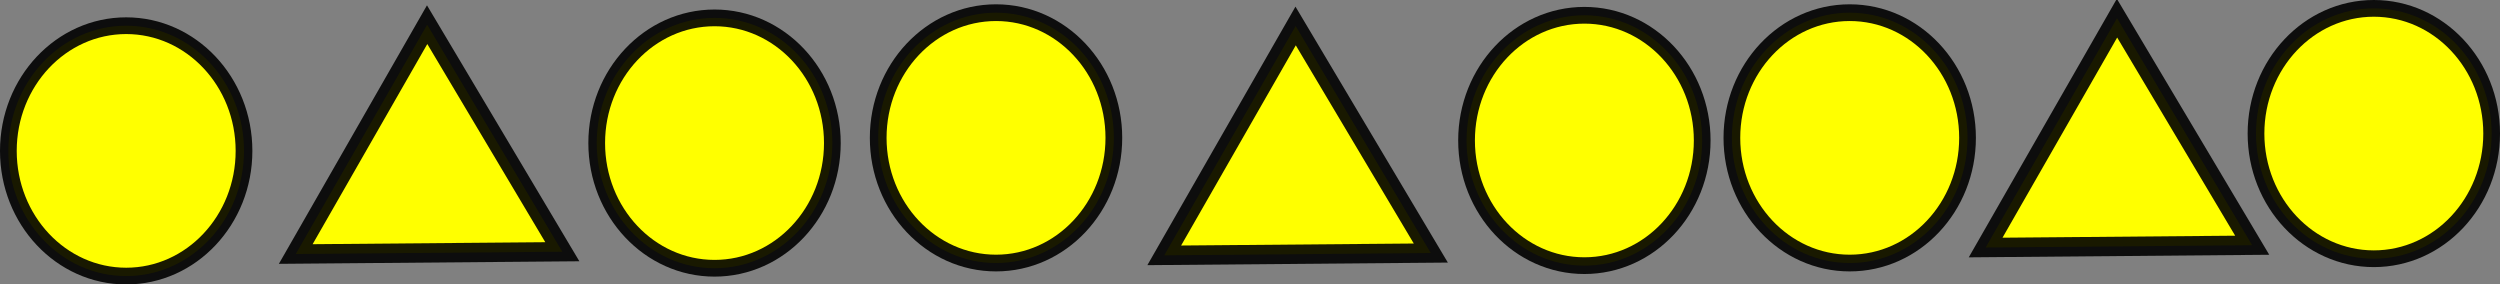
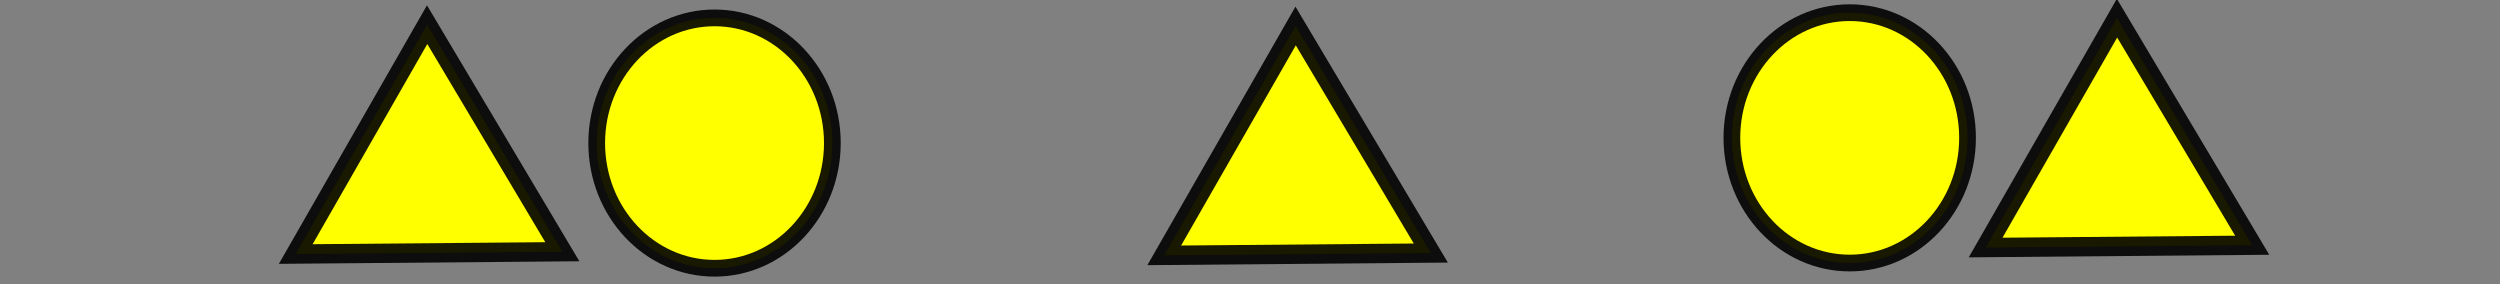
<svg xmlns="http://www.w3.org/2000/svg" xmlns:ns1="http://www.inkscape.org/namespaces/inkscape" xmlns:ns2="http://sodipodi.sourceforge.net/DTD/sodipodi-0.dtd" width="304.118mm" height="34.601mm" viewBox="0 0 304.118 34.601" version="1.1" id="svg857" ns1:version="1.0.2-2 (e86c870879, 2021-01-15)" ns2:docname="59.svg">
  <rect x="0" y="0" width="304.118" height="34.601" fill="#808080" stroke="none" />
  <defs id="defs851" />
  <ns2:namedview id="base" pagecolor="#ffffff" bordercolor="#666666" borderopacity="1.0" ns1:pageopacity="0.0" ns1:pageshadow="2" ns1:zoom="0.35" ns1:cx="533.04053" ns1:cy="359.67267" ns1:document-units="mm" ns1:current-layer="layer1" ns1:document-rotation="0" showgrid="false" width="400mm" ns1:window-width="1267" ns1:window-height="728" ns1:window-x="78" ns1:window-y="0" ns1:window-maximized="0" fit-margin-top="0" fit-margin-left="0" fit-margin-right="0" fit-margin-bottom="0" />
  <g ns1:label="Layer 1" ns1:groupmode="layer" id="layer1" transform="translate(-18.786,-53.003)">
-     <ellipse style="fill:#ffff00;stroke:#000000;stroke-width:2.034;stroke-miterlimit:4;stroke-dasharray:none;stroke-opacity:0.9" id="path6957" cx="34.136" cy="71.358" rx="14.333" ry="15.229" />
    <path ns2:type="star" style="fill:#ffff00;stroke:#000000;stroke-width:6.857;stroke-miterlimit:4;stroke-dasharray:none;stroke-opacity:0.9" id="path7520" ns2:sides="3" ns2:cx="430" ns2:cy="354.28571" ns2:r1="53.908463" ns2:r2="26.954231" ns2:arg1="0.55859932" ns2:arg2="1.6057969" ns1:flatsided="true" ns1:rounded="-3.46945e-18" ns1:randomized="0" ns1:transform-center-x="-0.26502818" ns1:transform-center-y="-17.270853" transform="matrix(0.347,-0.015,0.015,0.343,-83.624,-40.559)" d="m 475.714,382.857 -93.315,-3.267 49.487,-79.179 z" />
    <ellipse style="fill:#ffff00;stroke:#000000;stroke-width:2.034;stroke-miterlimit:4;stroke-dasharray:none;stroke-opacity:0.9" id="path6957-7" cx="105.707" cy="70.407" rx="14.333" ry="15.229" />
-     <ellipse style="fill:#ffff00;stroke:#000000;stroke-width:2.034;stroke-miterlimit:4;stroke-dasharray:none;stroke-opacity:0.9" id="path6957-3" cx="139.95" cy="69.773" rx="14.333" ry="15.229" />
    <path ns2:type="star" style="fill:#ffff00;stroke:#000000;stroke-width:6.857;stroke-miterlimit:4;stroke-dasharray:none;stroke-opacity:0.9" id="path7520-1" ns2:sides="3" ns2:cx="430" ns2:cy="354.28571" ns2:r1="53.908463" ns2:r2="26.954231" ns2:arg1="0.55859932" ns2:arg2="1.6057969" ns1:flatsided="true" ns1:rounded="-3.46945e-18" ns1:randomized="0" ns1:transform-center-x="-0.26502859" ns1:transform-center-y="-17.270853" transform="matrix(0.347,-0.015,0.015,0.343,22.026,-40.399)" d="m 475.714,382.857 -93.315,-3.267 49.487,-79.179 z" />
-     <ellipse style="fill:#ffff00;stroke:#000000;stroke-width:2.034;stroke-miterlimit:4;stroke-dasharray:none;stroke-opacity:0.9" id="path6957-7-2" cx="211.521" cy="70.09" rx="14.333" ry="15.229" />
    <ellipse style="fill:#ffff00;stroke:#000000;stroke-width:2.034;stroke-miterlimit:4;stroke-dasharray:none;stroke-opacity:0.9" id="path6957-7-9" cx="243.798" cy="69.773" rx="14.333" ry="15.229" />
    <path ns2:type="star" style="fill:#ffff00;stroke:#000000;stroke-width:6.857;stroke-miterlimit:4;stroke-dasharray:none;stroke-opacity:0.9" id="path7520-1-5" ns2:sides="3" ns2:cx="430" ns2:cy="354.28571" ns2:r1="53.908463" ns2:r2="26.954231" ns2:arg1="0.55859932" ns2:arg2="1.6057969" ns1:flatsided="true" ns1:rounded="-3.46945e-18" ns1:randomized="0" ns1:transform-center-x="-0.26502117" ns1:transform-center-y="-17.270854" transform="matrix(0.347,-0.015,0.015,0.343,121.945,-41.35)" d="m 475.714,382.857 -93.315,-3.267 49.487,-79.179 z" />
-     <ellipse style="fill:#ffff00;stroke:#000000;stroke-width:2.034;stroke-miterlimit:4;stroke-dasharray:none;stroke-opacity:0.9" id="path6957-7-9-9" cx="307.555" cy="69.249" rx="14.333" ry="15.229" />
  </g>
</svg>